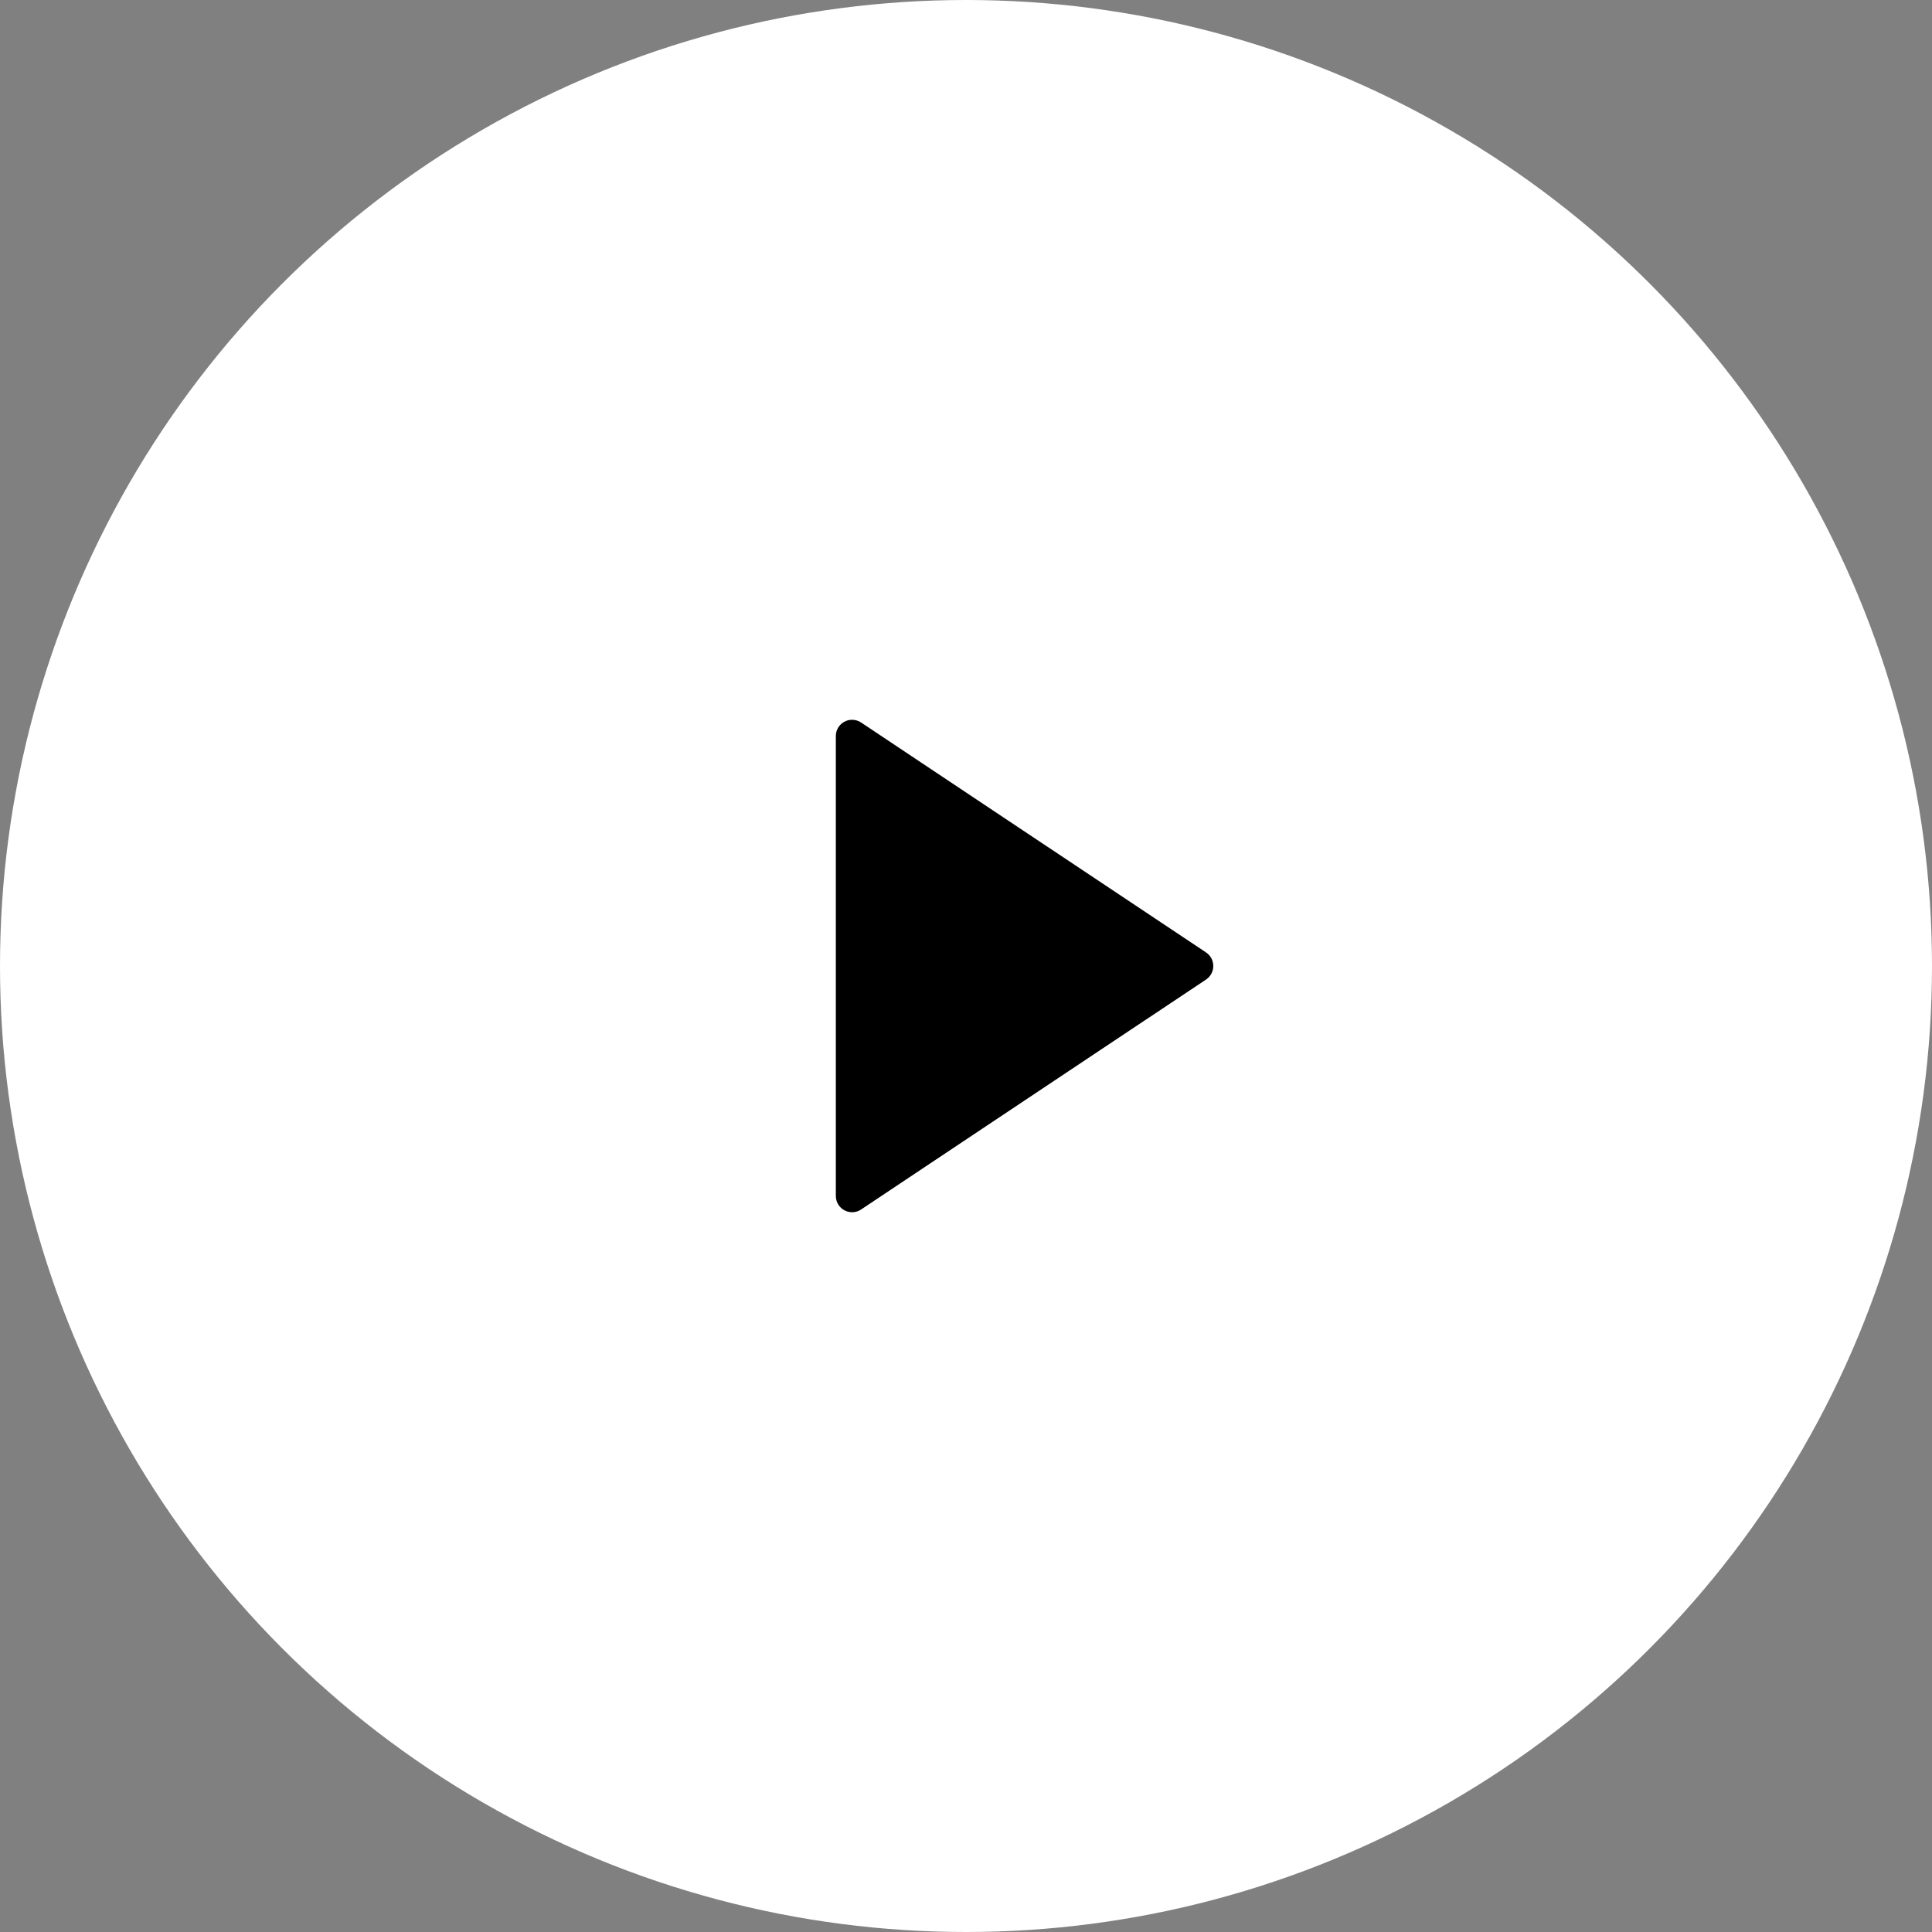
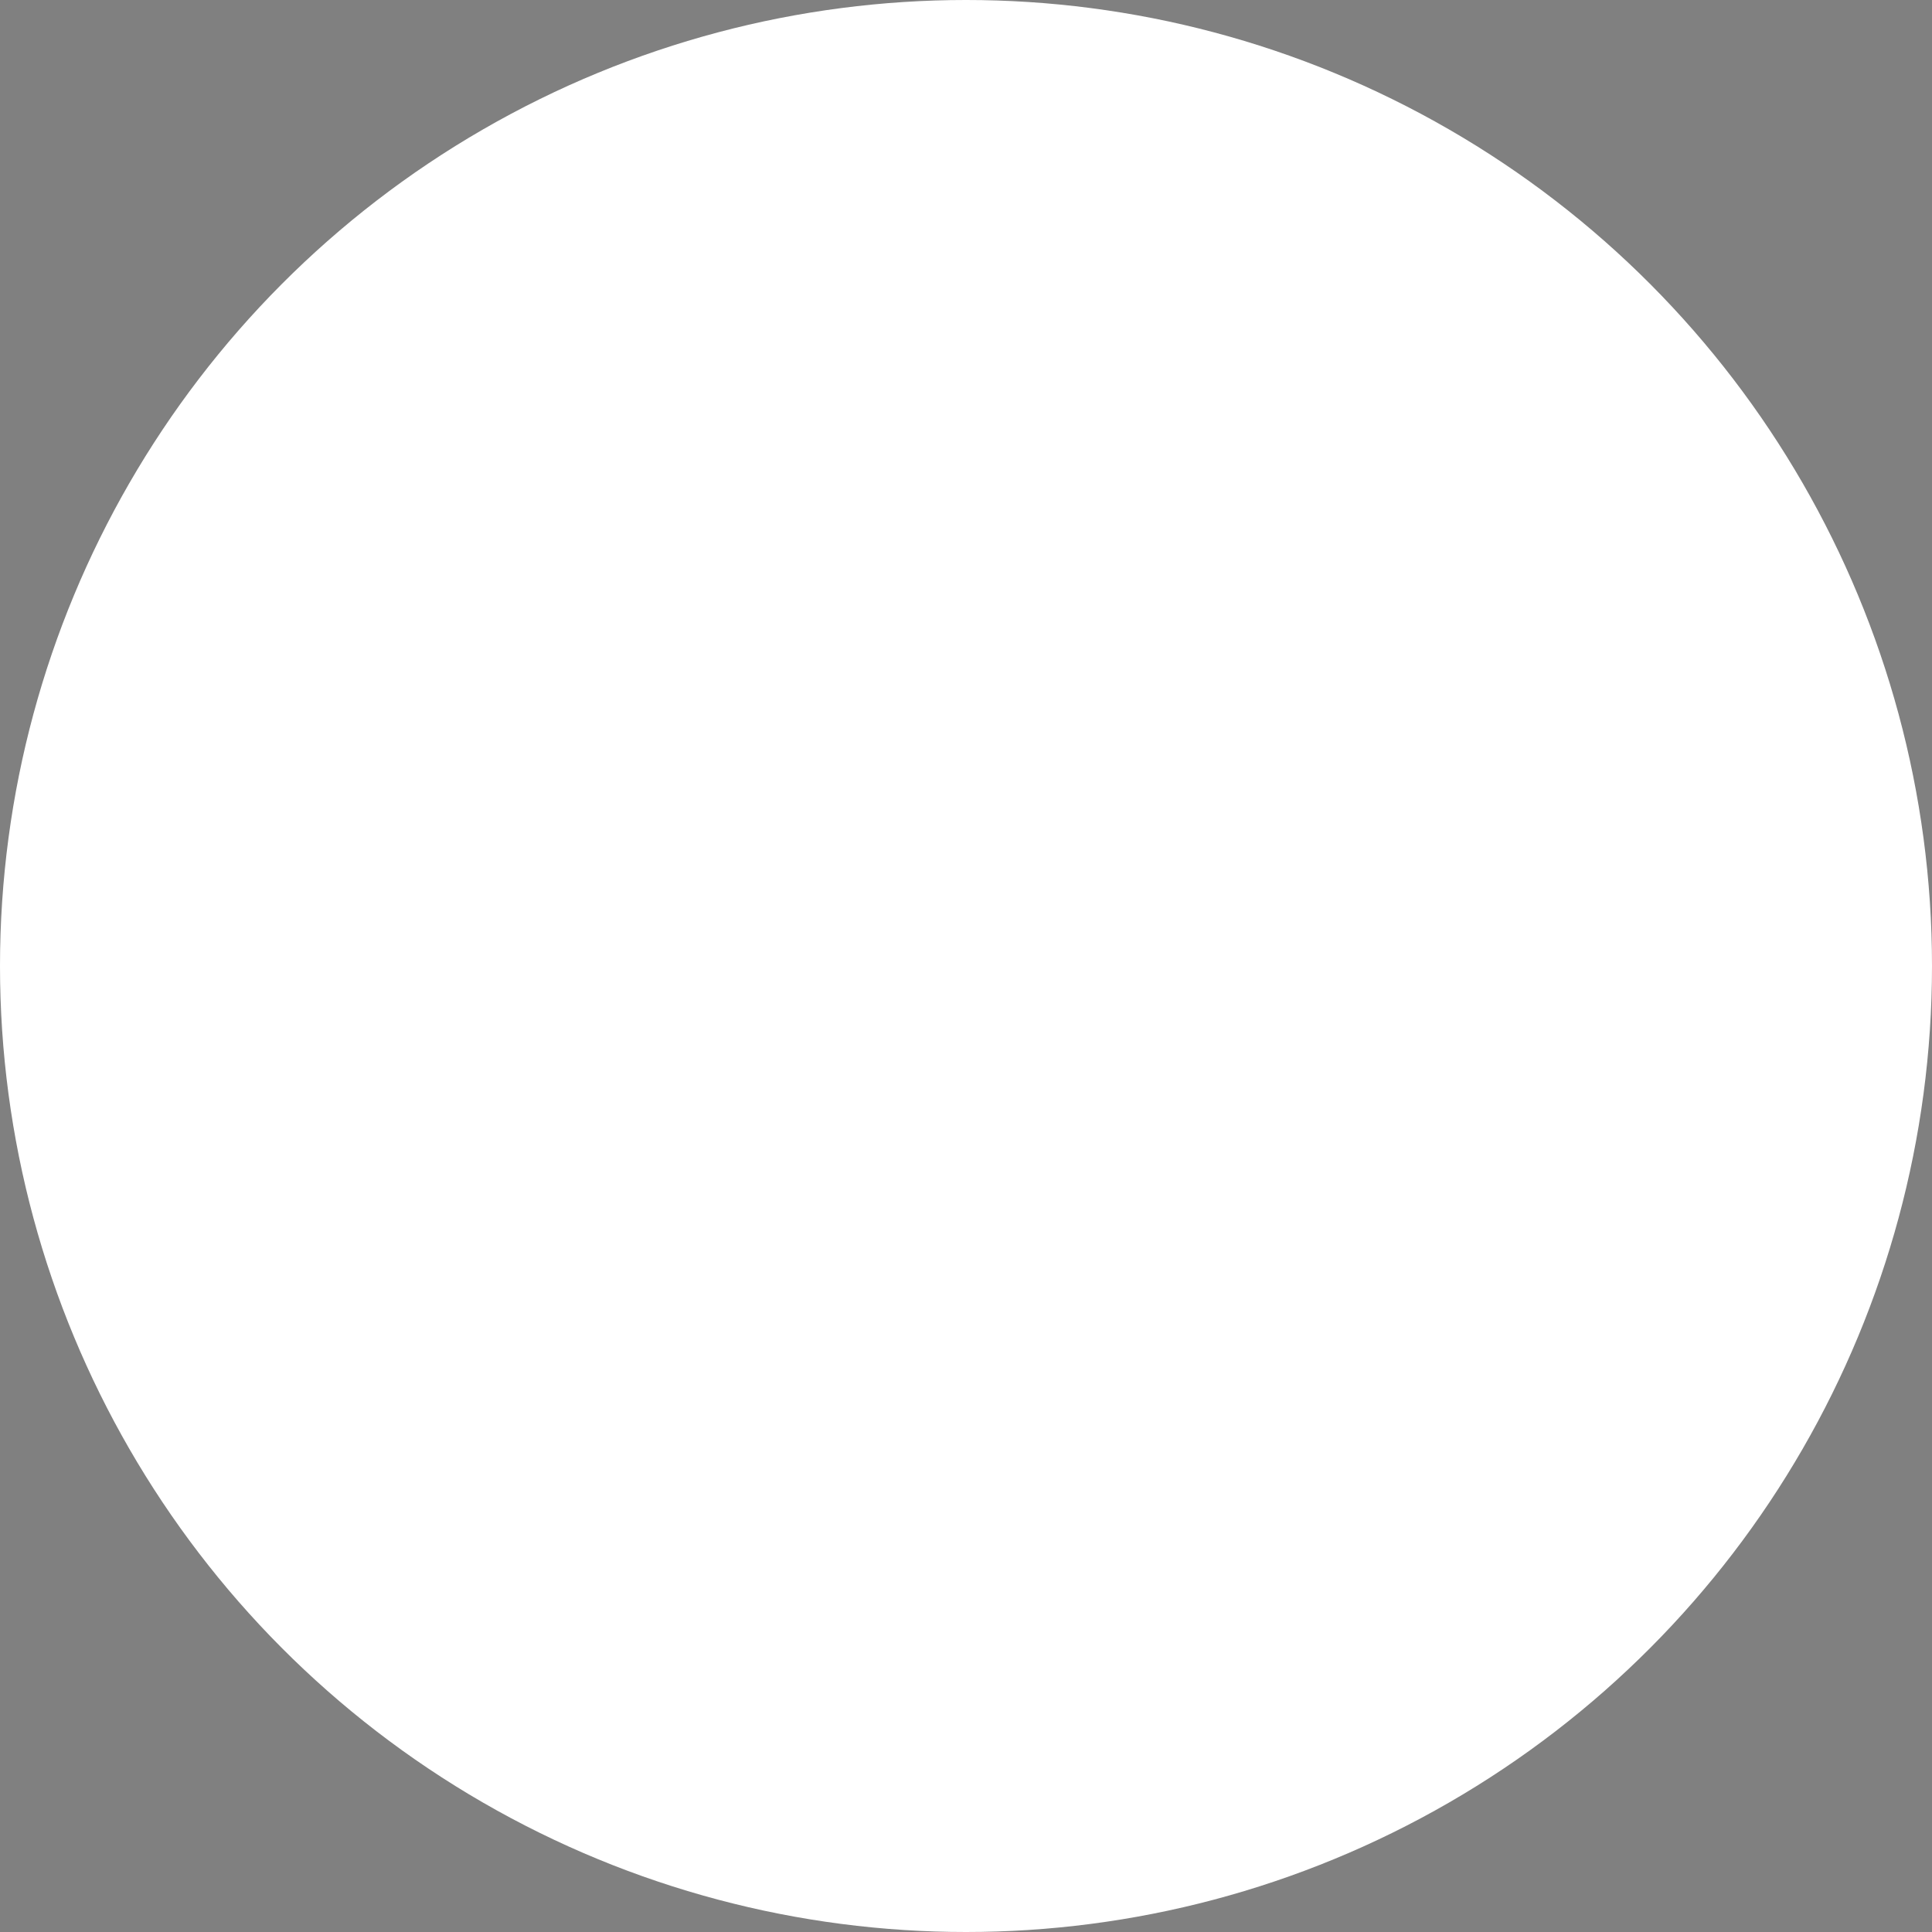
<svg xmlns="http://www.w3.org/2000/svg" width="94" height="94" viewBox="0 0 94 94" fill="none">
  <rect x="0" y="0" width="94" height="94" fill="#808080" stroke="none" />
  <circle cx="47" cy="47" r="47" fill="white" />
-   <path d="M58.679 47.659L41.898 58.846C41.534 59.089 41.042 58.99 40.8 58.627C40.713 58.497 40.667 58.344 40.667 58.188V35.813C40.667 35.376 41.021 35.021 41.458 35.021C41.615 35.021 41.767 35.067 41.898 35.154L58.679 46.341C59.042 46.584 59.141 47.075 58.898 47.439C58.84 47.526 58.766 47.601 58.679 47.659Z" fill="black" />
</svg>